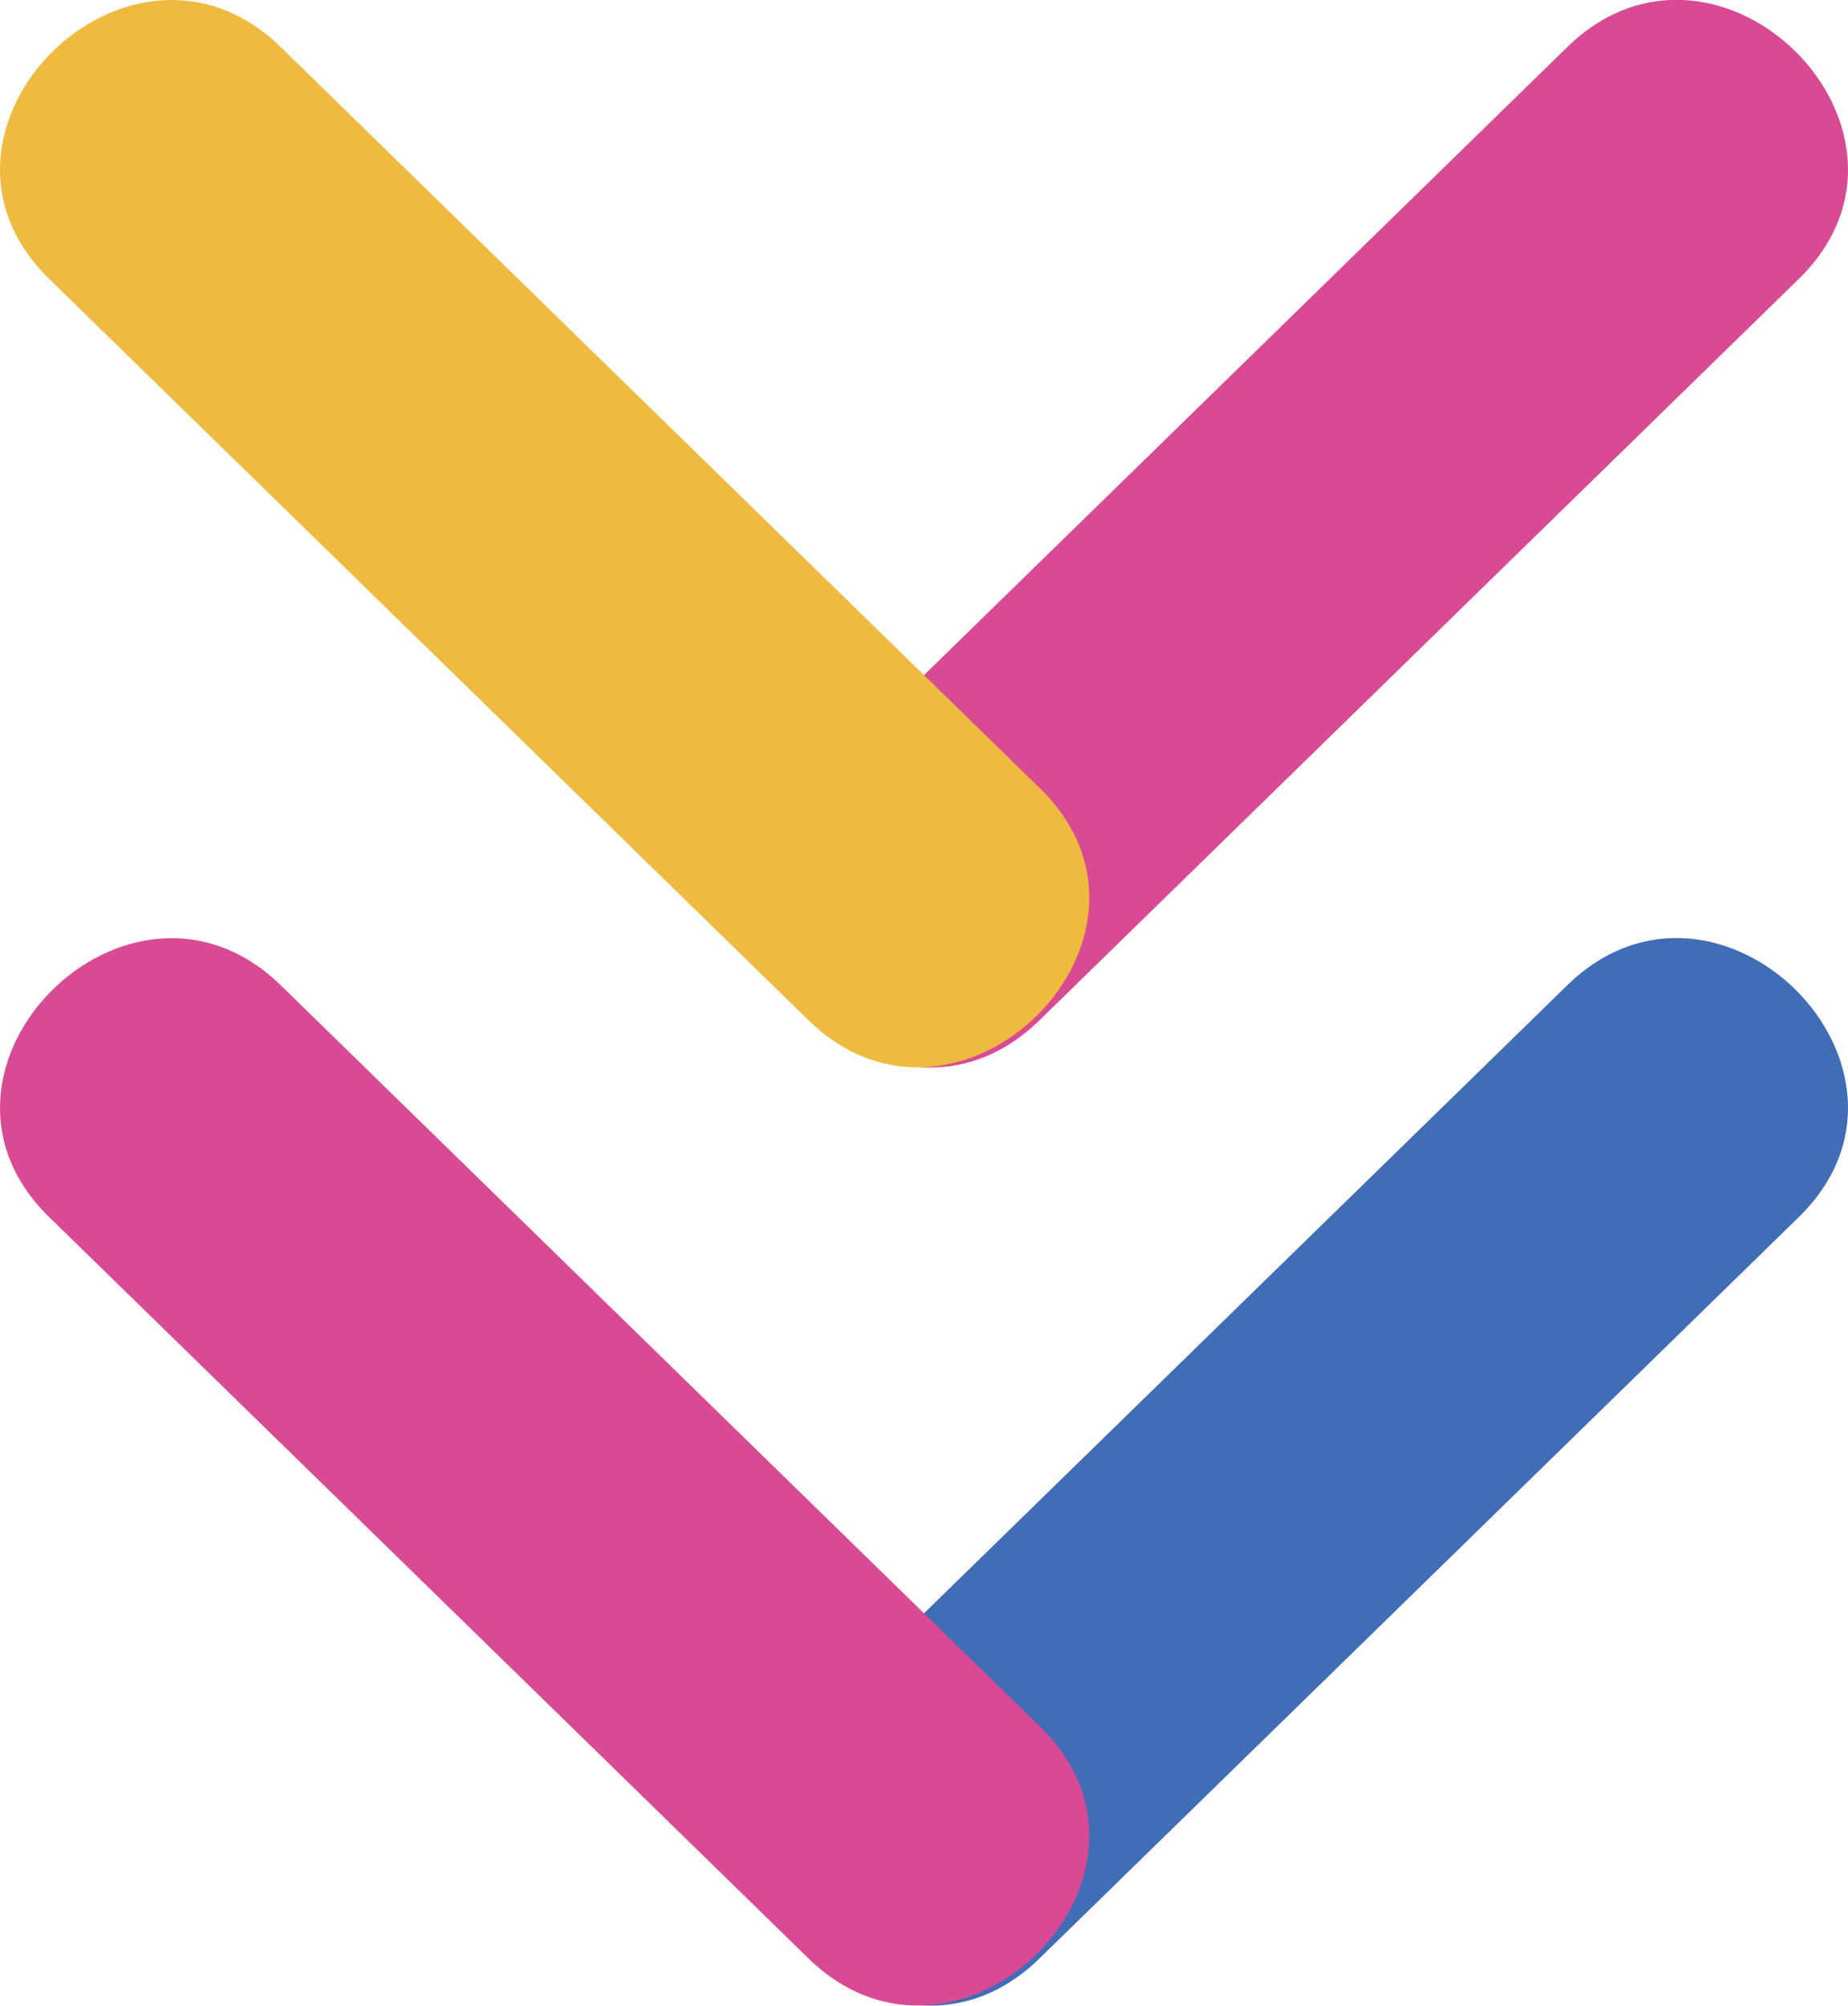
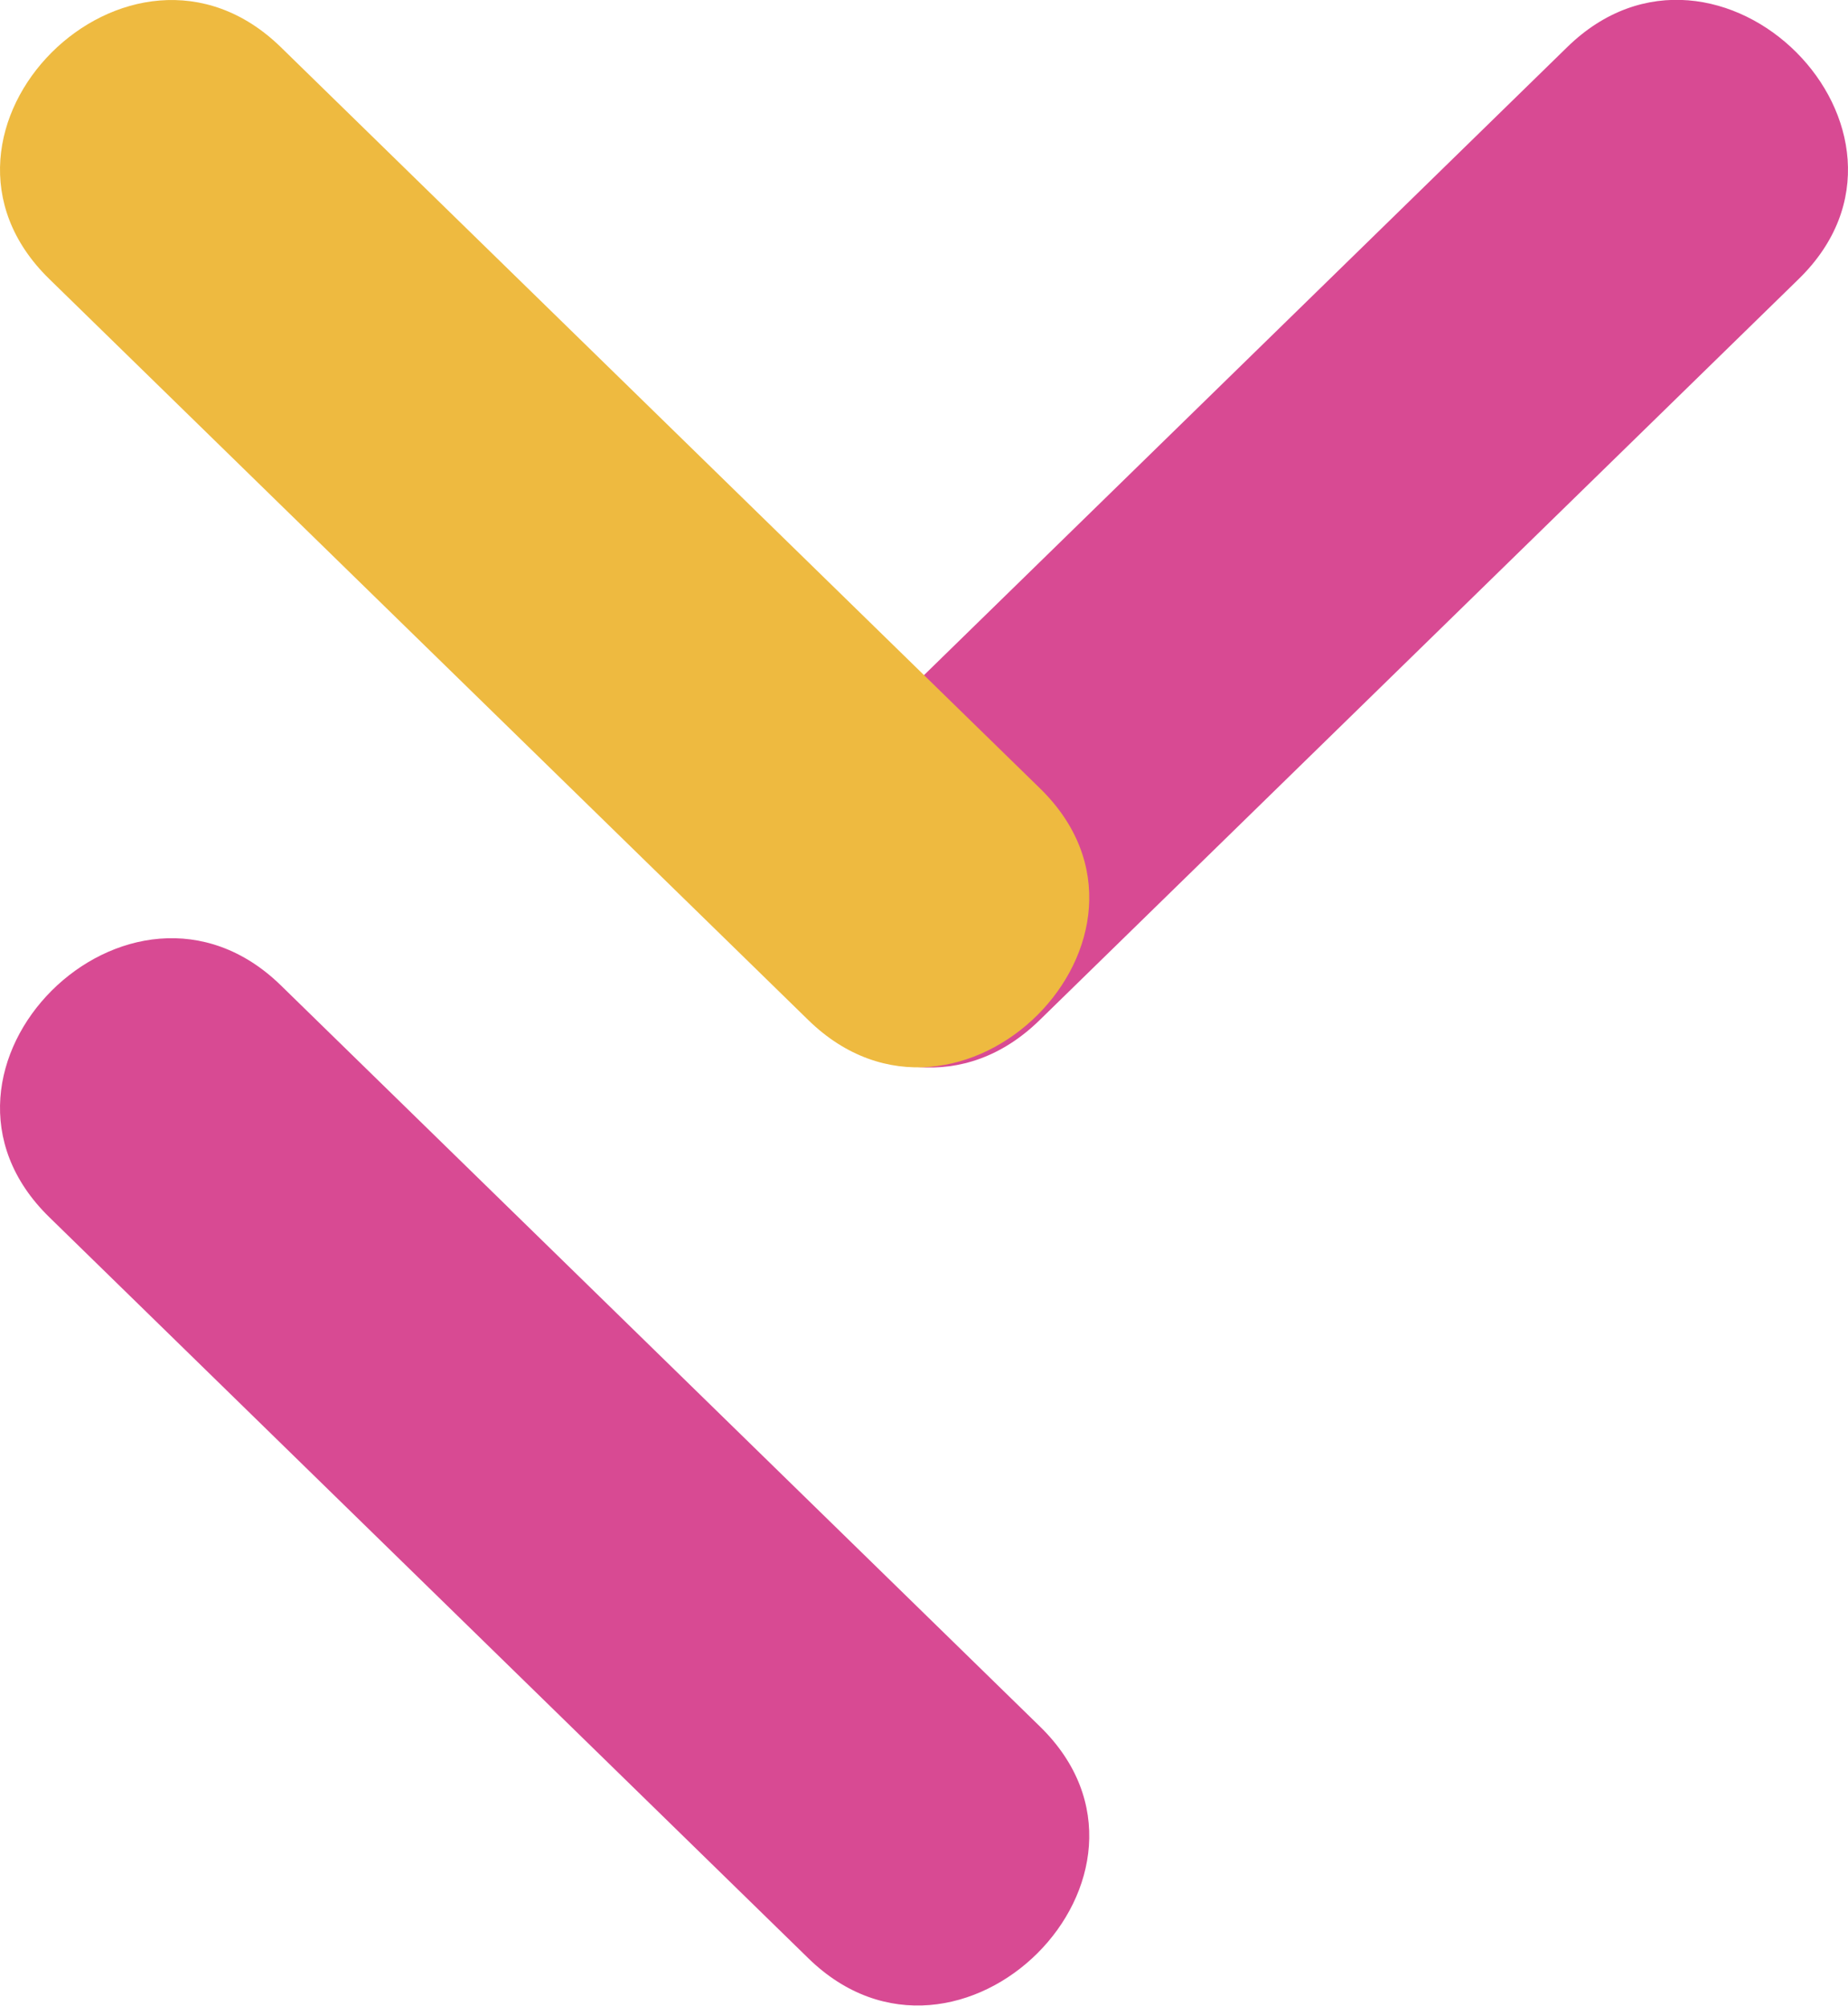
<svg xmlns="http://www.w3.org/2000/svg" id="_レイヤー_2" viewBox="0 0 45.79 49.69">
  <defs>
    <style>.cls-1{fill:#406db5;}.cls-1,.cls-2,.cls-3{stroke-width:0px;}.cls-2{fill:#d84a93;}.cls-3{fill:#eeba40;}</style>
  </defs>
  <g id="_レイヤー_2-2">
-     <path class="cls-2" d="M38.83,1.17c-6.27,6.12-12.54,12.24-18.81,18.36-3.75,3.66,2,9.4,5.74,5.74,6.27-6.12,12.54-12.24,18.81-18.36,3.75-3.66-2-9.4-5.74-5.74h0Z" />
+     <path class="cls-2" d="M38.83,1.17c-6.27,6.12-12.54,12.24-18.81,18.36-3.75,3.66,2,9.4,5.74,5.74,6.27-6.12,12.54-12.24,18.81-18.36,3.75-3.66-2-9.4-5.74-5.74h0" />
    <path class="cls-3" d="M1.22,6.91c6.27,6.12,12.54,12.24,18.81,18.36,3.74,3.65,9.49-2.08,5.74-5.74C19.5,13.41,13.23,7.29,6.96,1.17,3.22-2.48-2.53,3.25,1.22,6.91h0Z" />
-     <path class="cls-1" d="M38.83,24.41c-6.27,6.12-12.54,12.24-18.81,18.36-3.75,3.66,2,9.4,5.74,5.74,6.27-6.12,12.54-12.24,18.81-18.36,3.75-3.66-2-9.4-5.74-5.74h0Z" />
    <path class="cls-2" d="M1.22,30.15c6.27,6.12,12.54,12.24,18.81,18.36,3.74,3.65,9.49-2.08,5.74-5.74-6.27-6.12-12.54-12.24-18.81-18.36-3.74-3.65-9.49,2.08-5.74,5.74h0Z" />
  </g>
</svg>